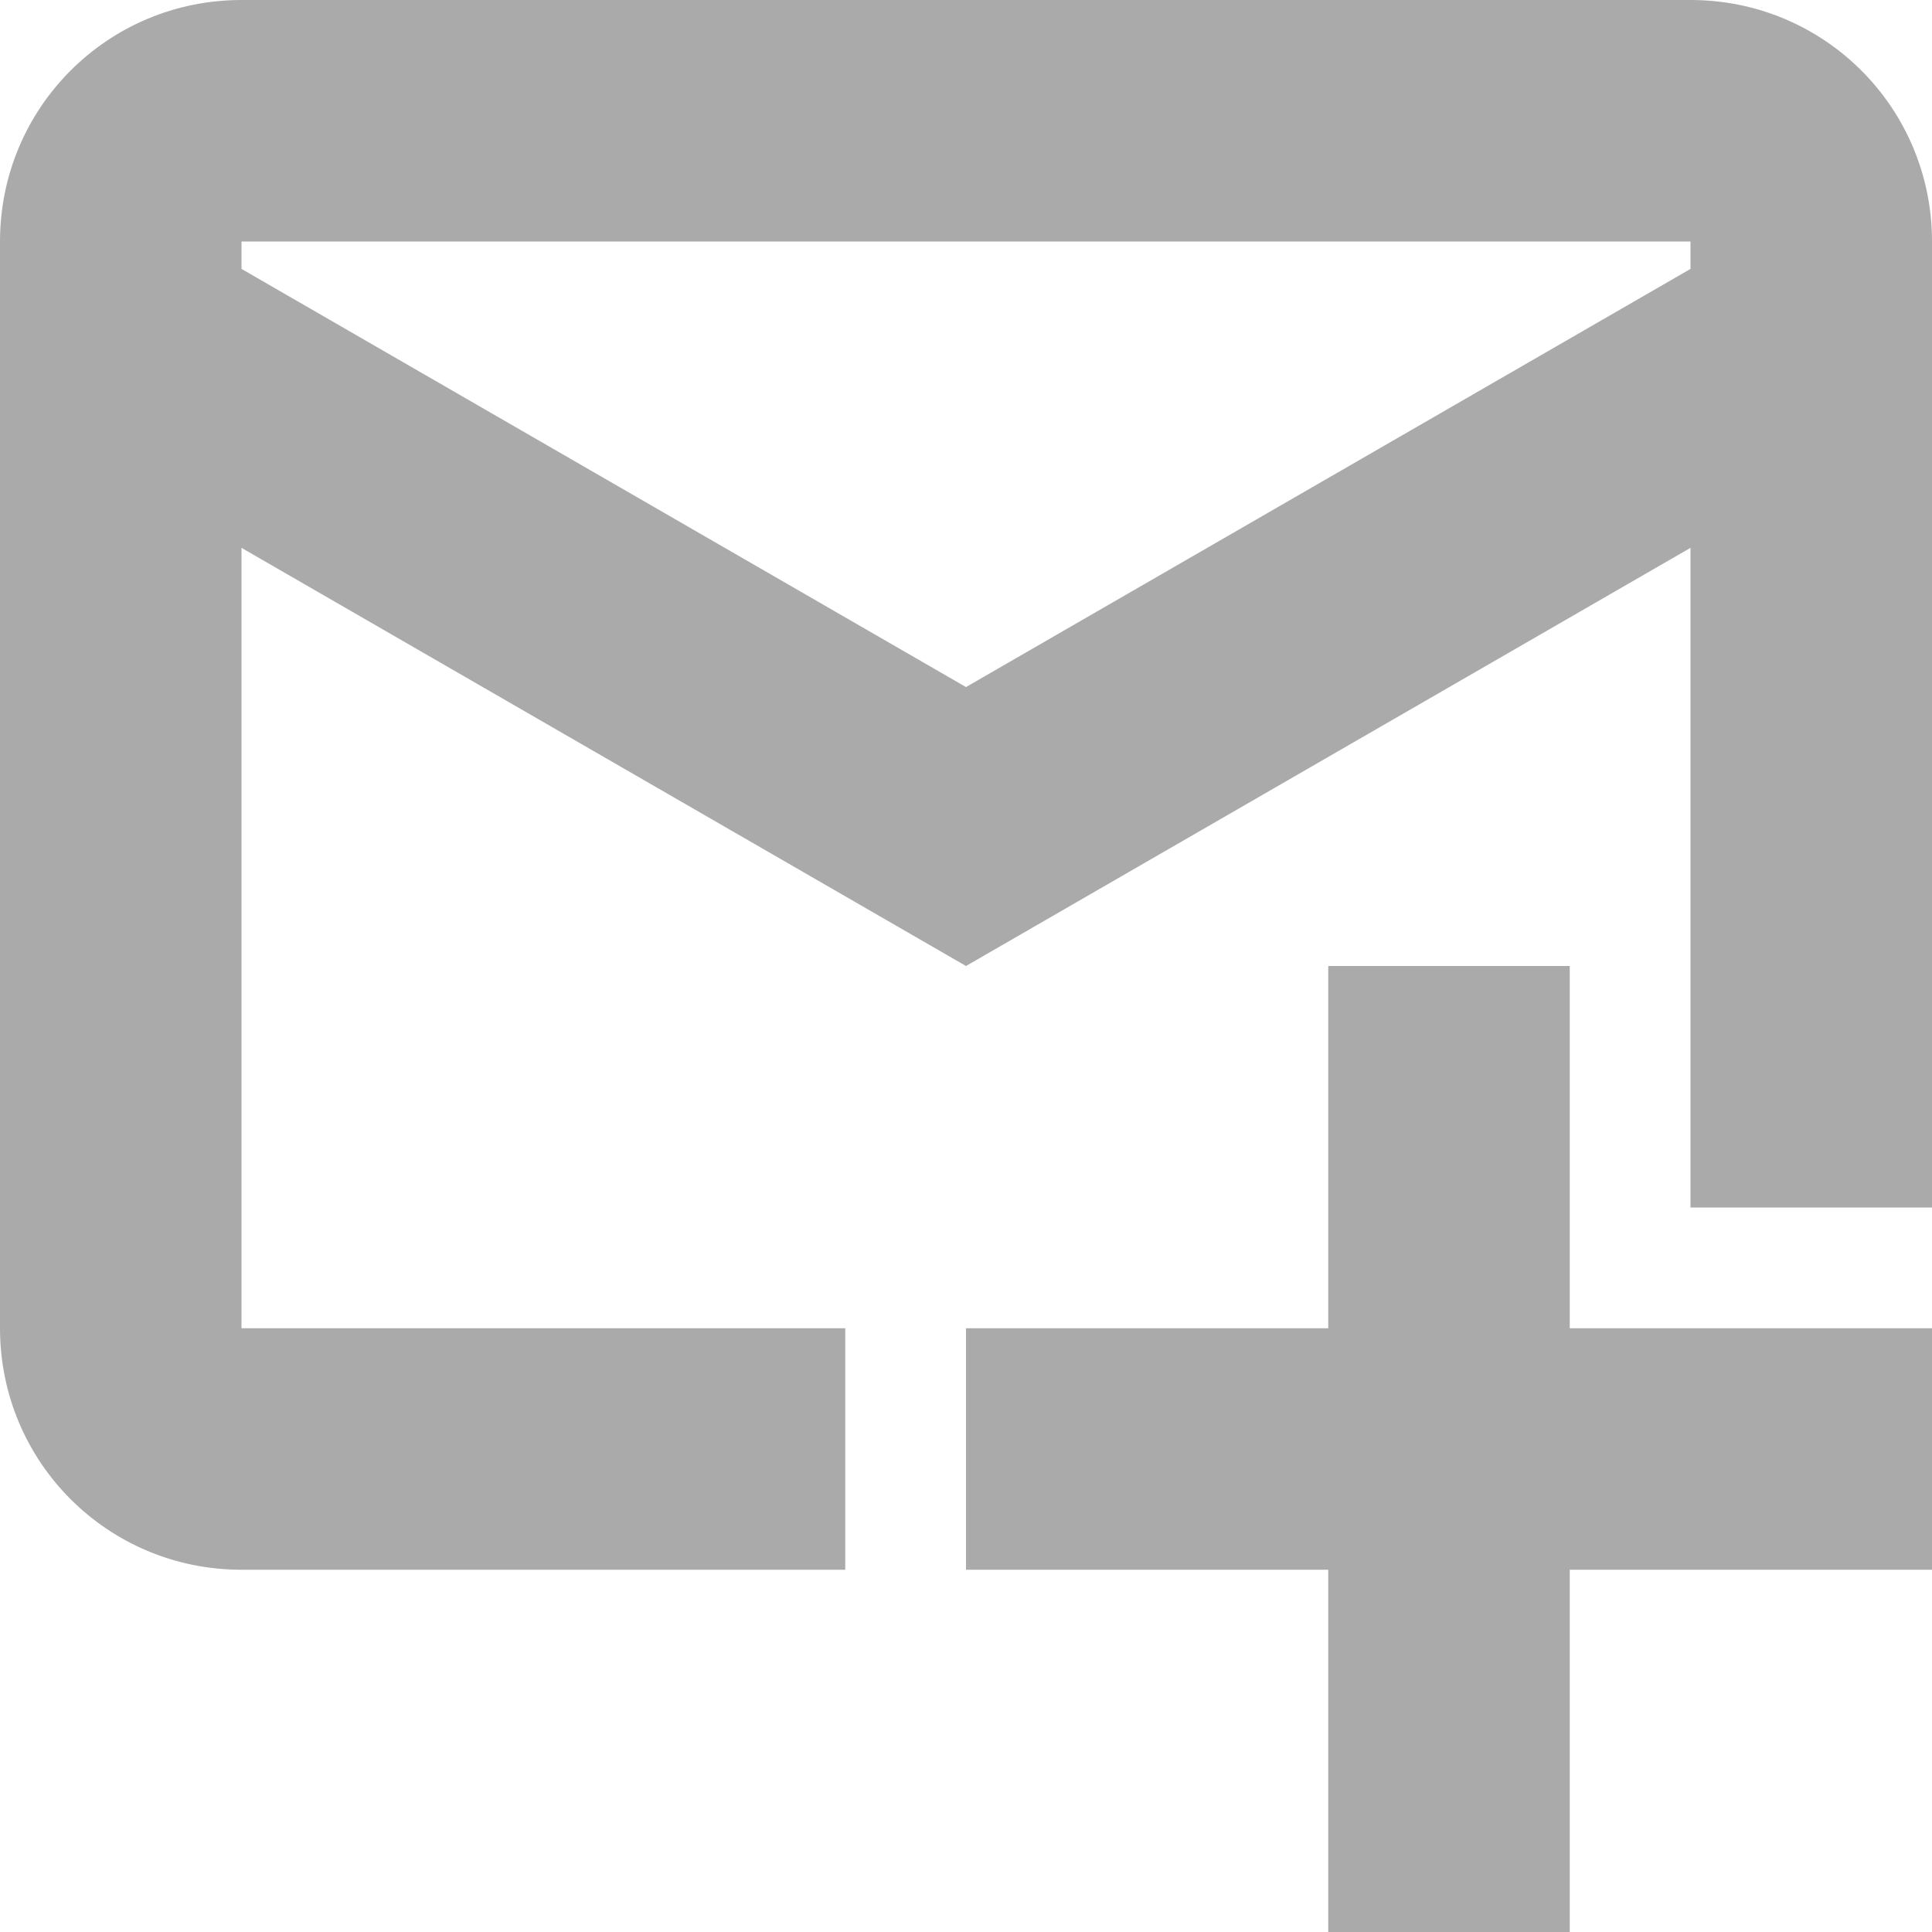
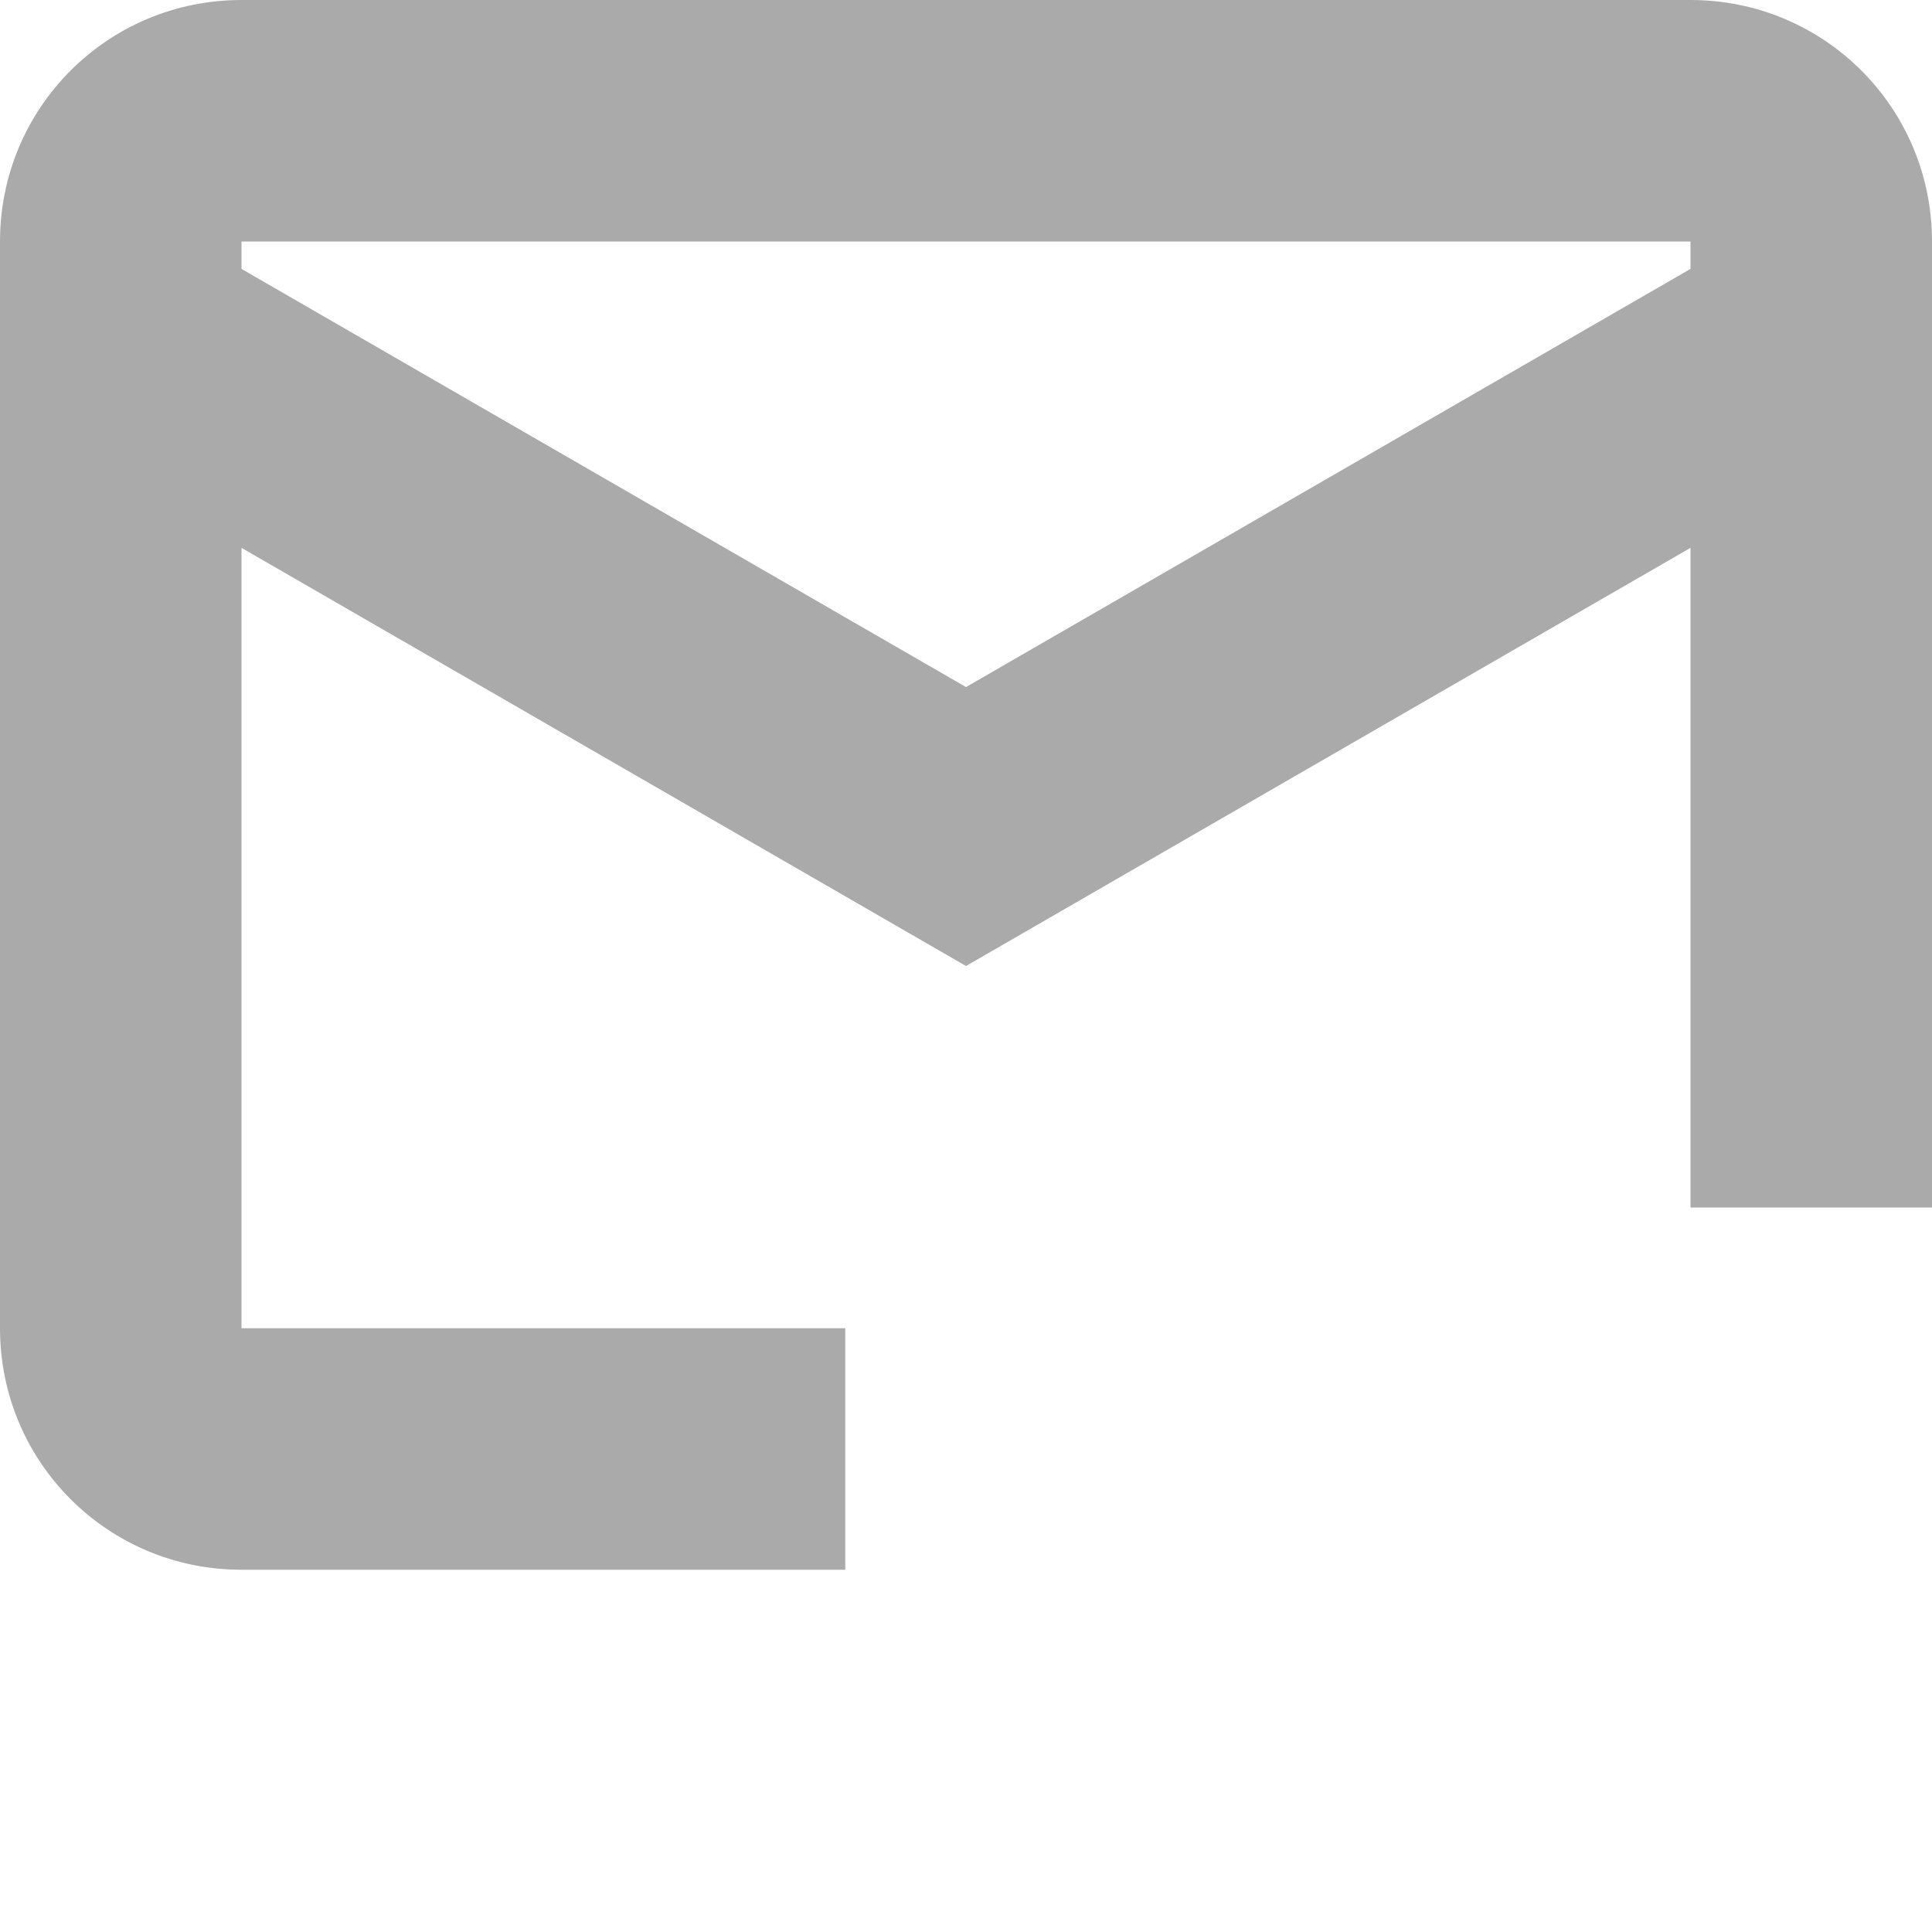
<svg xmlns="http://www.w3.org/2000/svg" width="16" height="16" version="1.1">
  <path d="m2 0c-1.108 0-2 0.892-2 2v9c0 1.108 0.892 2 2 2h5v-2h-5v-6.463l6 3.463 6-3.463v5.463h2v-8c0-1.108-0.892-2-2-2zm0 2h12v0.227l-6 3.463-6-3.463z" fill="#aaaaaa" style="paint-order:fill markers stroke" />
-   <path d="m11 8v3h-3v2h3v3h2v-3h3v-2h-3v-3h-2z" fill="#aaaaaa" fill-rule="evenodd" stop-color="#000000" stroke-linecap="round" stroke-linejoin="round" stroke-width="2.138" style="paint-order:stroke fill markers" />
</svg>